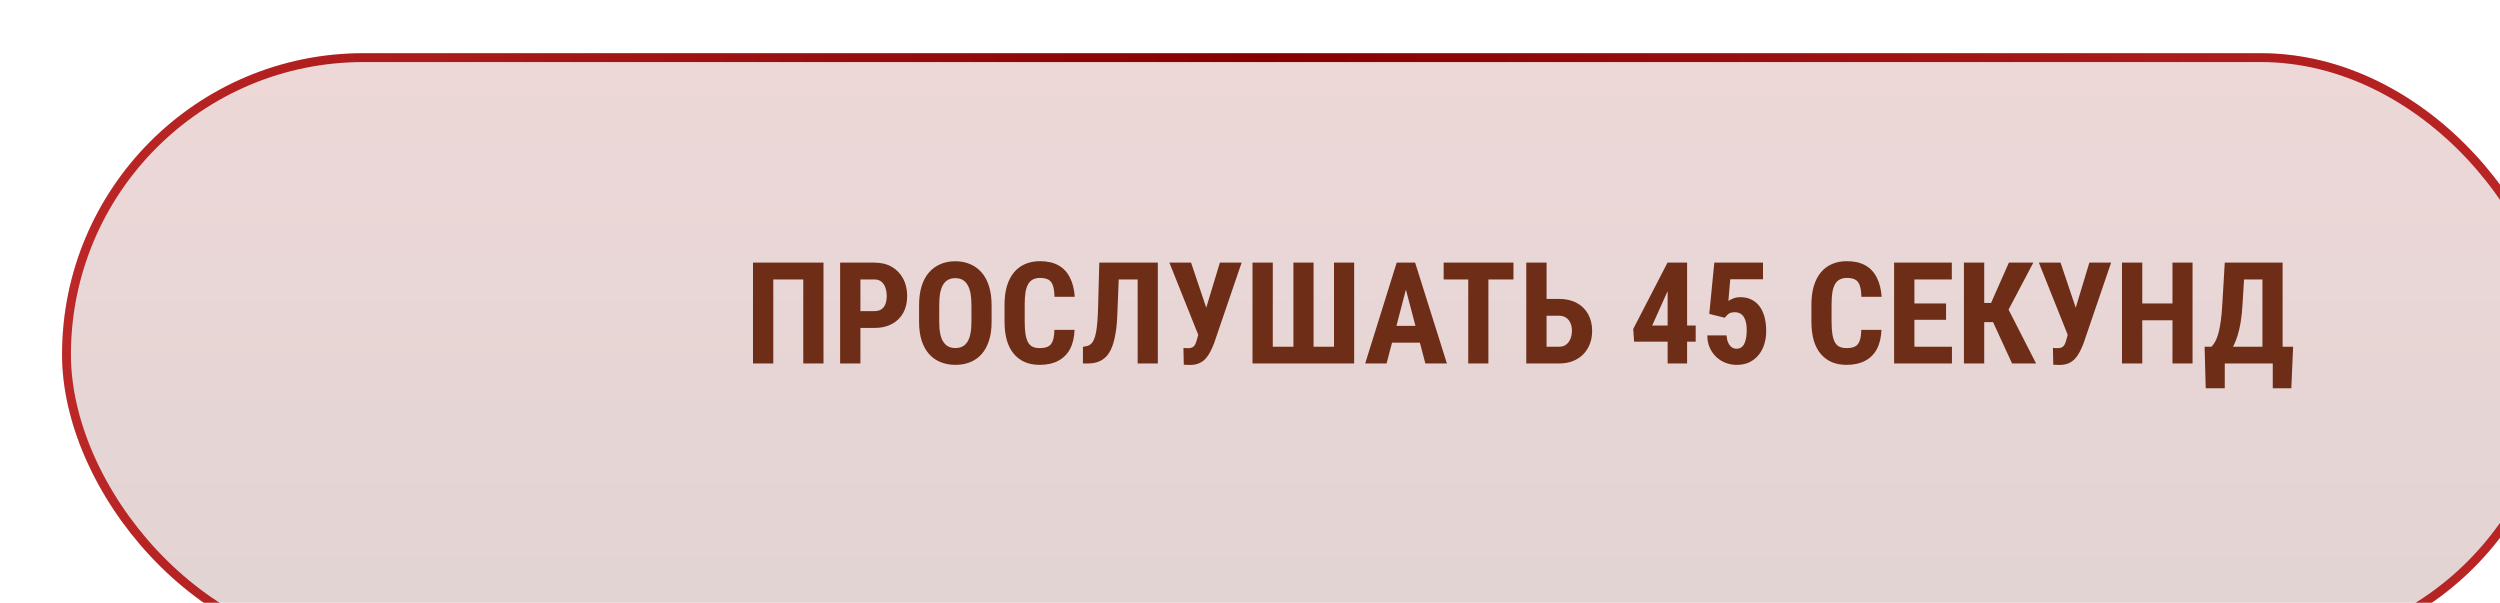
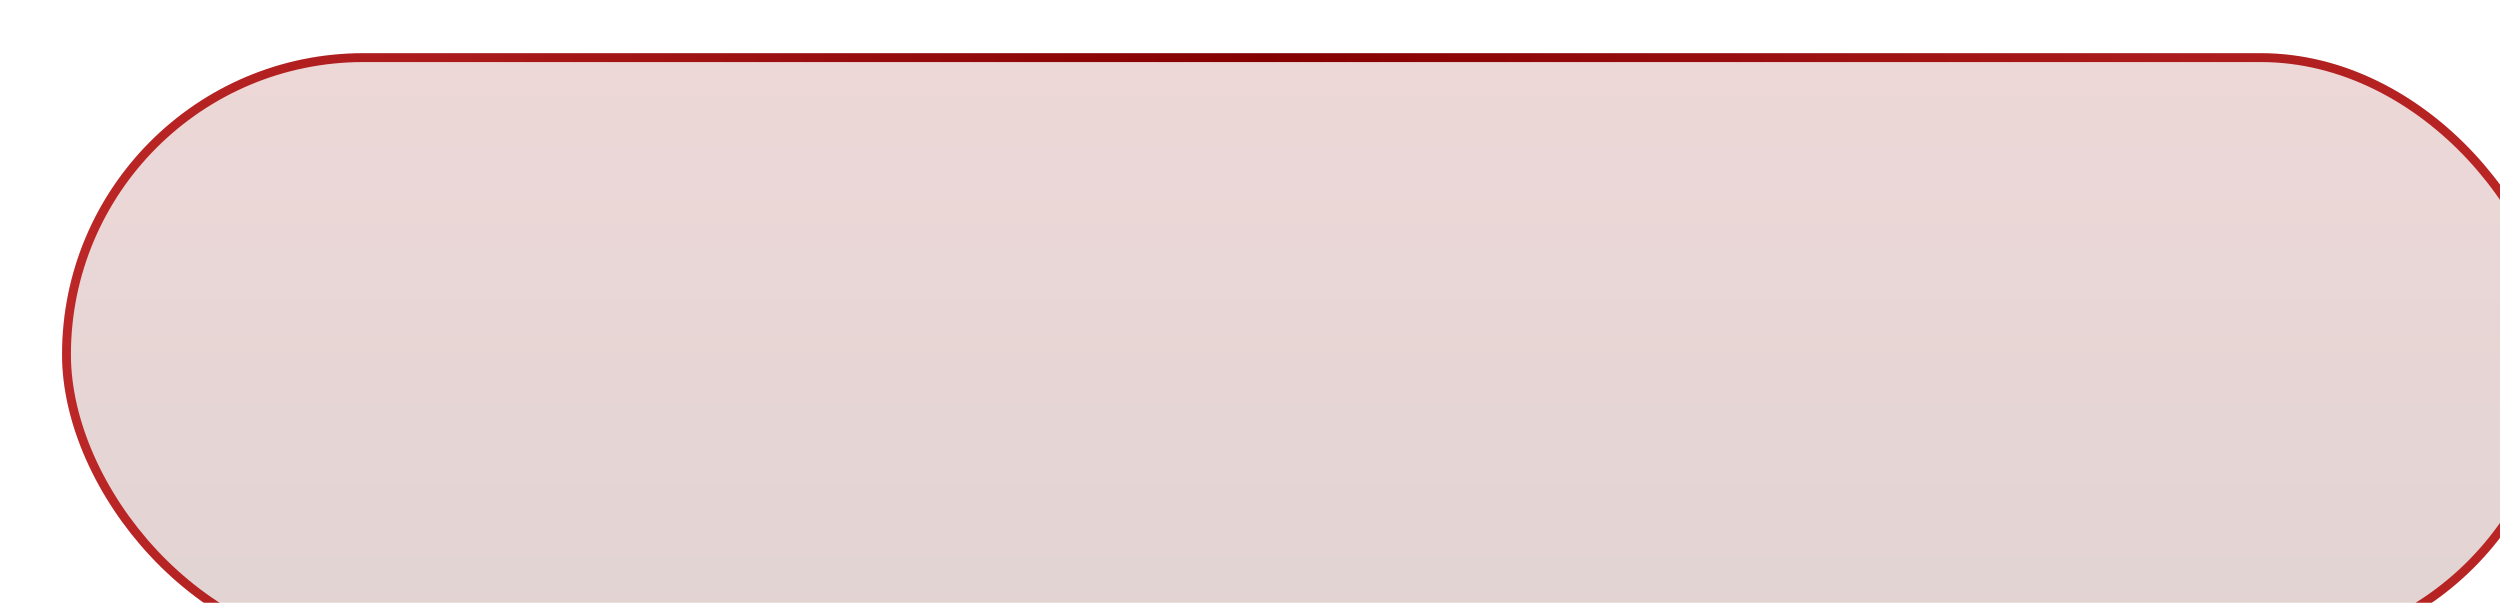
<svg xmlns="http://www.w3.org/2000/svg" width="282" height="68" viewBox="0 0 282 68" fill="none">
  <g filter="url(#filter0_i_1_35)" data-figma-bg-blur-radius="10.7">
    <rect width="282" height="68" rx="34" fill="url(#paint0_linear_1_35)" fill-opacity="0.2" />
    <rect x="0.5" y="0.5" width="281" height="67" rx="33.5" stroke="url(#paint1_linear_1_35)" />
  </g>
-   <path d="M92.891 29.625V41H90.609V31.523H87.227V41H84.938V29.625H92.891ZM98.641 36.992H96.312V35.094H98.641C98.969 35.094 99.234 35.021 99.438 34.875C99.641 34.729 99.789 34.529 99.883 34.273C99.977 34.013 100.023 33.721 100.023 33.398C100.023 33.07 99.977 32.763 99.883 32.477C99.789 32.19 99.641 31.961 99.438 31.789C99.234 31.612 98.969 31.523 98.641 31.523H97.055V41H94.766V29.625H98.641C99.406 29.625 100.062 29.787 100.609 30.109C101.161 30.432 101.586 30.878 101.883 31.445C102.18 32.008 102.328 32.654 102.328 33.383C102.328 34.117 102.18 34.755 101.883 35.297C101.586 35.833 101.161 36.25 100.609 36.547C100.062 36.844 99.406 36.992 98.641 36.992ZM111.852 34.43V36.328C111.852 37.13 111.753 37.833 111.555 38.438C111.362 39.036 111.086 39.539 110.727 39.945C110.372 40.346 109.943 40.648 109.438 40.852C108.938 41.055 108.383 41.156 107.773 41.156C107.164 41.156 106.607 41.055 106.102 40.852C105.602 40.648 105.169 40.346 104.805 39.945C104.445 39.539 104.167 39.036 103.969 38.438C103.771 37.833 103.672 37.13 103.672 36.328V34.43C103.672 33.607 103.768 32.888 103.961 32.273C104.154 31.654 104.432 31.138 104.797 30.727C105.161 30.31 105.594 29.997 106.094 29.789C106.594 29.576 107.148 29.469 107.758 29.469C108.367 29.469 108.922 29.576 109.422 29.789C109.922 29.997 110.354 30.31 110.719 30.727C111.083 31.138 111.362 31.654 111.555 32.273C111.753 32.888 111.852 33.607 111.852 34.43ZM109.578 36.328V34.414C109.578 33.872 109.539 33.411 109.461 33.031C109.383 32.646 109.266 32.331 109.109 32.086C108.953 31.841 108.763 31.662 108.539 31.547C108.315 31.432 108.055 31.375 107.758 31.375C107.461 31.375 107.198 31.432 106.969 31.547C106.745 31.662 106.555 31.841 106.398 32.086C106.247 32.331 106.133 32.646 106.055 33.031C105.982 33.411 105.945 33.872 105.945 34.414V36.328C105.945 36.849 105.984 37.294 106.062 37.664C106.141 38.034 106.258 38.336 106.414 38.57C106.57 38.805 106.76 38.979 106.984 39.094C107.214 39.203 107.477 39.258 107.773 39.258C108.065 39.258 108.323 39.203 108.547 39.094C108.776 38.979 108.966 38.805 109.117 38.57C109.268 38.336 109.383 38.034 109.461 37.664C109.539 37.294 109.578 36.849 109.578 36.328ZM118.938 37.211H121.211C121.18 38.065 121.008 38.786 120.695 39.375C120.383 39.958 119.938 40.401 119.359 40.703C118.786 41.005 118.094 41.156 117.281 41.156C116.651 41.156 116.091 41.052 115.602 40.844C115.112 40.63 114.695 40.318 114.352 39.906C114.008 39.495 113.747 38.987 113.57 38.383C113.398 37.773 113.312 37.073 113.312 36.281V34.352C113.312 33.56 113.404 32.859 113.586 32.25C113.773 31.641 114.039 31.13 114.383 30.719C114.732 30.302 115.151 29.99 115.641 29.781C116.135 29.568 116.693 29.461 117.312 29.461C118.141 29.461 118.833 29.617 119.391 29.93C119.948 30.242 120.378 30.698 120.68 31.297C120.987 31.891 121.172 32.617 121.234 33.477H118.945C118.935 32.935 118.875 32.51 118.766 32.203C118.661 31.891 118.495 31.672 118.266 31.547C118.036 31.417 117.719 31.352 117.312 31.352C117.01 31.352 116.75 31.406 116.531 31.516C116.312 31.62 116.133 31.789 115.992 32.023C115.852 32.258 115.747 32.565 115.68 32.945C115.617 33.325 115.586 33.789 115.586 34.336V36.281C115.586 36.818 115.615 37.276 115.672 37.656C115.729 38.031 115.82 38.339 115.945 38.578C116.07 38.818 116.24 38.992 116.453 39.102C116.672 39.211 116.948 39.266 117.281 39.266C117.667 39.266 117.977 39.208 118.211 39.094C118.451 38.979 118.628 38.773 118.742 38.477C118.857 38.18 118.922 37.758 118.938 37.211ZM128.945 29.625V31.523H124.281V29.625H128.945ZM130.602 29.625V41H128.328V29.625H130.602ZM124 29.625H126.266L126.039 35.359C126.013 36.219 125.945 36.964 125.836 37.594C125.732 38.219 125.591 38.75 125.414 39.188C125.242 39.62 125.026 39.969 124.766 40.234C124.505 40.5 124.201 40.695 123.852 40.82C123.508 40.94 123.122 41 122.695 41H122.156V39.109L122.414 39.078C122.617 39.052 122.797 38.987 122.953 38.883C123.109 38.773 123.242 38.612 123.352 38.398C123.461 38.18 123.549 37.901 123.617 37.562C123.69 37.219 123.745 36.802 123.781 36.312C123.823 35.823 123.852 35.253 123.867 34.602L124 29.625ZM135.414 36.852L137.602 29.625H140.055L136.93 38.773C136.805 39.091 136.667 39.396 136.516 39.688C136.37 39.974 136.195 40.229 135.992 40.453C135.789 40.677 135.544 40.852 135.258 40.977C134.971 41.102 134.63 41.164 134.234 41.164C134.141 41.164 134.021 41.161 133.875 41.156C133.734 41.151 133.62 41.146 133.531 41.141L133.492 39.242C133.544 39.253 133.63 39.26 133.75 39.266C133.87 39.271 133.953 39.273 134 39.273C134.245 39.273 134.43 39.232 134.555 39.148C134.685 39.06 134.784 38.935 134.852 38.773C134.924 38.612 134.987 38.422 135.039 38.203L135.414 36.852ZM134.352 29.625L136.203 35.117L136.891 37.828L135.195 37.852L131.906 29.625H134.352ZM141.281 29.625H143.57V39.109H145.898V29.625H148.172V39.109H150.477V29.625H152.75V41H141.281V29.625ZM158.852 31.656L156.406 41H153.992L157.547 29.625H159.055L158.852 31.656ZM160.781 41L158.32 31.656L158.094 29.625H159.625L163.211 41H160.781ZM160.867 36.758V38.656H155.734V36.758H160.867ZM167.891 29.625V41H165.617V29.625H167.891ZM170.719 29.625V31.523H162.844V29.625H170.719ZM173.703 33.719H175.867C176.628 33.719 177.286 33.867 177.844 34.164C178.401 34.461 178.831 34.88 179.133 35.422C179.44 35.964 179.594 36.596 179.594 37.32C179.594 37.867 179.505 38.365 179.328 38.812C179.156 39.26 178.906 39.648 178.578 39.977C178.255 40.305 177.865 40.557 177.406 40.734C176.953 40.911 176.44 41 175.867 41H172.164V29.625H174.453V39.109H175.867C176.19 39.109 176.456 39.029 176.664 38.867C176.878 38.7 177.039 38.482 177.148 38.211C177.258 37.935 177.312 37.633 177.312 37.305C177.312 36.987 177.258 36.7 177.148 36.445C177.039 36.19 176.878 35.99 176.664 35.844C176.456 35.693 176.19 35.617 175.867 35.617H173.703V33.719ZM191.273 36.719V38.539H184.328L184.227 37.109L188.094 29.625H189.828L188.055 32.953L186.367 36.719H191.273ZM190.305 29.625V41H188.109V29.625H190.305ZM194.555 35.844L192.805 35.406L193.375 29.625H198.867V31.5H195.172L194.961 33.945C195.081 33.862 195.258 33.771 195.492 33.672C195.732 33.573 195.997 33.523 196.289 33.523C196.763 33.523 197.18 33.609 197.539 33.781C197.904 33.953 198.211 34.203 198.461 34.531C198.711 34.859 198.901 35.26 199.031 35.734C199.161 36.208 199.227 36.745 199.227 37.344C199.227 37.849 199.159 38.331 199.023 38.789C198.888 39.247 198.68 39.654 198.398 40.008C198.117 40.362 197.768 40.643 197.352 40.852C196.94 41.055 196.453 41.156 195.891 41.156C195.469 41.156 195.062 41.083 194.672 40.938C194.281 40.792 193.93 40.575 193.617 40.289C193.305 39.997 193.055 39.648 192.867 39.242C192.68 38.831 192.586 38.362 192.586 37.836H194.75C194.776 38.143 194.836 38.409 194.93 38.633C195.029 38.857 195.159 39.031 195.32 39.156C195.482 39.276 195.669 39.336 195.883 39.336C196.096 39.336 196.276 39.284 196.422 39.18C196.573 39.07 196.693 38.919 196.781 38.727C196.87 38.534 196.932 38.31 196.969 38.055C197.01 37.794 197.031 37.516 197.031 37.219C197.031 36.917 197.005 36.643 196.953 36.398C196.901 36.154 196.82 35.943 196.711 35.766C196.602 35.589 196.458 35.453 196.281 35.359C196.109 35.266 195.909 35.219 195.68 35.219C195.357 35.219 195.115 35.286 194.953 35.422C194.797 35.552 194.664 35.693 194.555 35.844ZM209.953 37.211H212.227C212.195 38.065 212.023 38.786 211.711 39.375C211.398 39.958 210.953 40.401 210.375 40.703C209.802 41.005 209.109 41.156 208.297 41.156C207.667 41.156 207.107 41.052 206.617 40.844C206.128 40.63 205.711 40.318 205.367 39.906C205.023 39.495 204.763 38.987 204.586 38.383C204.414 37.773 204.328 37.073 204.328 36.281V34.352C204.328 33.56 204.419 32.859 204.602 32.25C204.789 31.641 205.055 31.13 205.398 30.719C205.747 30.302 206.167 29.99 206.656 29.781C207.151 29.568 207.708 29.461 208.328 29.461C209.156 29.461 209.849 29.617 210.406 29.93C210.964 30.242 211.393 30.698 211.695 31.297C212.003 31.891 212.188 32.617 212.25 33.477H209.961C209.951 32.935 209.891 32.51 209.781 32.203C209.677 31.891 209.51 31.672 209.281 31.547C209.052 31.417 208.734 31.352 208.328 31.352C208.026 31.352 207.766 31.406 207.547 31.516C207.328 31.62 207.148 31.789 207.008 32.023C206.867 32.258 206.763 32.565 206.695 32.945C206.633 33.325 206.602 33.789 206.602 34.336V36.281C206.602 36.818 206.63 37.276 206.688 37.656C206.745 38.031 206.836 38.339 206.961 38.578C207.086 38.818 207.255 38.992 207.469 39.102C207.688 39.211 207.964 39.266 208.297 39.266C208.682 39.266 208.992 39.208 209.227 39.094C209.466 38.979 209.643 38.773 209.758 38.477C209.872 38.18 209.938 37.758 209.953 37.211ZM220.18 39.109V41H215.234V39.109H220.18ZM215.945 29.625V41H213.656V29.625H215.945ZM219.516 34.234V36.07H215.234V34.234H219.516ZM220.164 29.625V31.523H215.234V29.625H220.164ZM223.82 29.625V41H221.531V29.625H223.82ZM229.359 29.625L225.82 36.336H223.297L222.984 34.172H224.594L226.602 29.625H229.359ZM226.961 41L224.633 35.938L226.203 34.219L229.672 41H226.961ZM233.492 36.852L235.68 29.625H238.133L235.008 38.773C234.883 39.091 234.745 39.396 234.594 39.688C234.448 39.974 234.273 40.229 234.07 40.453C233.867 40.677 233.622 40.852 233.336 40.977C233.049 41.102 232.708 41.164 232.312 41.164C232.219 41.164 232.099 41.161 231.953 41.156C231.812 41.151 231.698 41.146 231.609 41.141L231.57 39.242C231.622 39.253 231.708 39.26 231.828 39.266C231.948 39.271 232.031 39.273 232.078 39.273C232.323 39.273 232.508 39.232 232.633 39.148C232.763 39.06 232.862 38.935 232.93 38.773C233.003 38.612 233.065 38.422 233.117 38.203L233.492 36.852ZM232.43 29.625L234.281 35.117L234.969 37.828L233.273 37.852L229.984 29.625H232.43ZM245.664 34.234V36.125H241V34.234H245.664ZM241.648 29.625V41H239.359V29.625H241.648ZM247.32 29.625V41H245.055V29.625H247.32ZM257.008 39.109V41H250.305V39.109H257.008ZM250.953 39.109V43.797H248.805L248.68 39.109H250.953ZM258.664 39.109L258.461 43.797H256.367V39.109H258.664ZM255.828 29.625V31.523H251.234V29.625H255.828ZM257.477 29.625V41H255.203V29.625H257.477ZM250.953 29.625H253.242L252.961 34.281C252.919 35.052 252.849 35.732 252.75 36.32C252.656 36.904 252.539 37.414 252.398 37.852C252.263 38.289 252.112 38.669 251.945 38.992C251.779 39.315 251.602 39.596 251.414 39.836C251.227 40.075 251.034 40.289 250.836 40.477C250.638 40.664 250.443 40.839 250.25 41H249V39.109H249.445C249.576 38.984 249.706 38.815 249.836 38.602C249.966 38.388 250.086 38.102 250.195 37.742C250.305 37.378 250.401 36.914 250.484 36.352C250.568 35.789 250.633 35.099 250.68 34.281L250.953 29.625Z" fill="#6E2D16" />
  <defs>
    <filter id="filter0_i_1_35" x="-10.7" y="-10.7" width="303.4" height="89.4" filterUnits="userSpaceOnUse" color-interpolation-filters="sRGB">
      <feFlood flood-opacity="0" result="BackgroundImageFix" />
      <feBlend mode="normal" in="SourceGraphic" in2="BackgroundImageFix" result="shape" />
      <feColorMatrix in="SourceAlpha" type="matrix" values="0 0 0 0 0 0 0 0 0 0 0 0 0 0 0 0 0 0 127 0" result="hardAlpha" />
      <feOffset dx="7" dy="6" />
      <feGaussianBlur stdDeviation="2.65" />
      <feComposite in2="hardAlpha" operator="arithmetic" k2="-1" k3="1" />
      <feColorMatrix type="matrix" values="0 0 0 0 0 0 0 0 0 0 0 0 0 0 0 0 0 0 0.3 0" />
      <feBlend mode="normal" in2="shape" result="effect1_innerShadow_1_35" />
    </filter>
    <clipPath id="bgblur_0_1_35_clip_path" transform="translate(10.7 10.7)">
      <rect width="282" height="68" rx="34" />
    </clipPath>
    <linearGradient id="paint0_linear_1_35" x1="141" y1="-8.525" x2="141" y2="140.461" gradientUnits="userSpaceOnUse">
      <stop stop-color="#AE3E3D" />
      <stop offset="1" stop-color="#2D0B0B" />
    </linearGradient>
    <linearGradient id="paint1_linear_1_35" x1="0" y1="34" x2="282" y2="34" gradientUnits="userSpaceOnUse">
      <stop stop-color="#BC2727" />
      <stop offset="0.481" stop-color="#840000" />
      <stop offset="1" stop-color="#BC2727" />
    </linearGradient>
  </defs>
</svg>